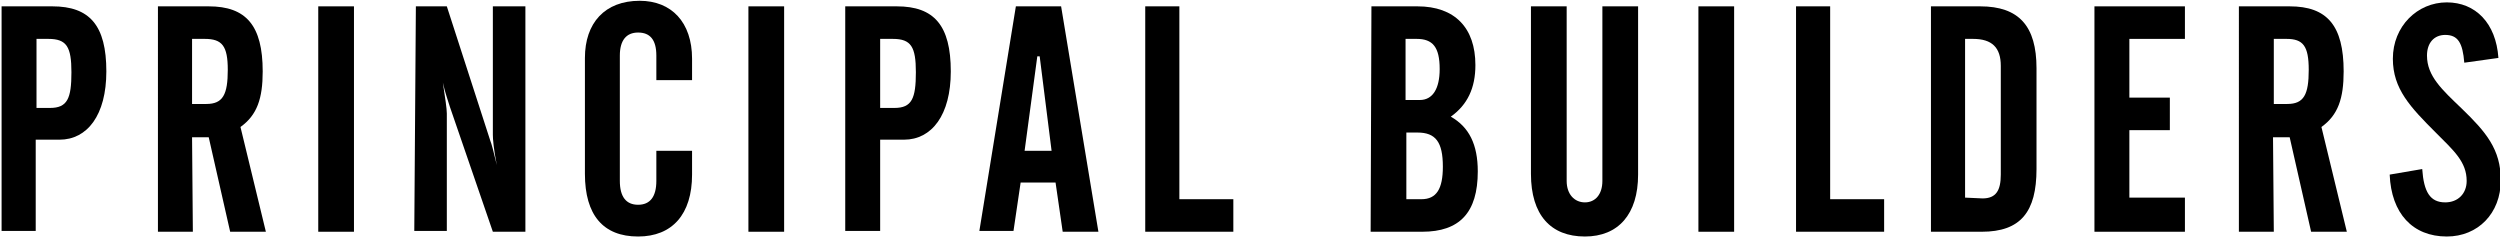
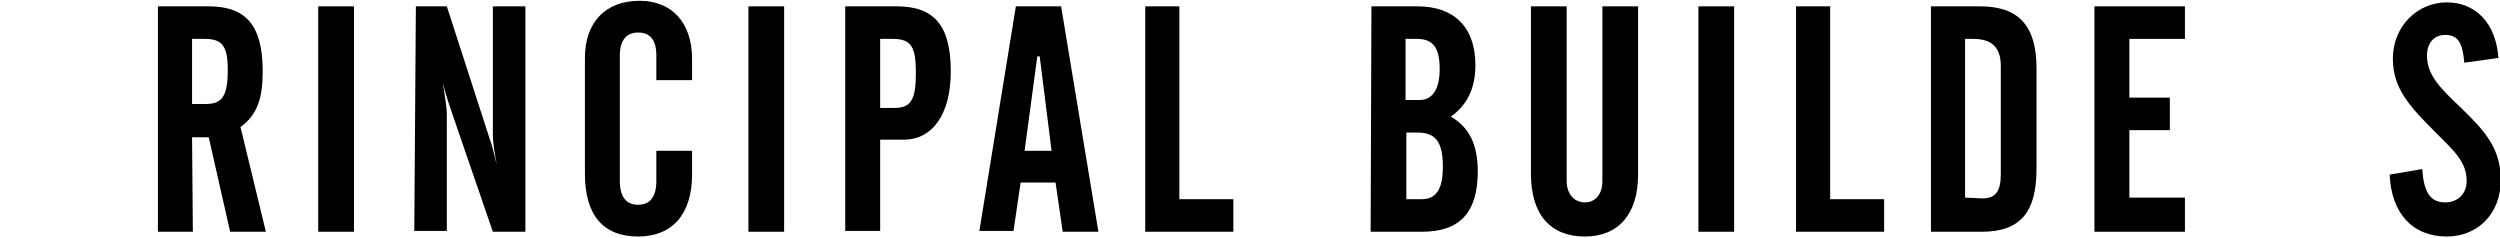
<svg xmlns="http://www.w3.org/2000/svg" version="1.1" id="Layer_1" x="0px" y="0px" viewBox="0 0 315 30" style="enable-background:new 0 0 315 30;" xml:space="preserve">
-   <path d="M0.2,0.8h6.4c4.7,0,6.8,2.4,6.8,8.2c0,5.5-2.4,8.6-5.9,8.6h-3v11.5H0.2V0.8z M6.3,13.6c2.2,0,2.7-1.2,2.7-4.5  c0-3.2-0.6-4.2-2.9-4.2H4.6v8.7L6.3,13.6L6.3,13.6z" />
  <path d="M24.3,29.2h-4.4V0.8h6.4c4.7,0,6.8,2.4,6.8,8.2c0,3.4-0.7,5.5-2.8,7l3.2,13.2h-4.5l-2.7-11.9h-2.1L24.3,29.2L24.3,29.2z   M24.3,13.1H26c2.1,0,2.7-1.2,2.7-4.3c0-3-0.7-3.9-2.9-3.9h-1.6V13.1z" />
  <path d="M40.1,0.8h4.5v28.4h-4.5V0.8z" />
  <path d="M52.4,0.8h3.9l5.5,17c0.1,0.2,0.4,1.3,0.8,3c-0.4-2-0.5-3.3-0.5-3.8V0.8h4.1v28.4h-4.1l-5.4-15.7c-0.2-0.7-0.6-1.7-0.9-3.1  c0.3,2,0.5,3.3,0.5,3.9v14.8h-4.1L52.4,0.8L52.4,0.8z" />
  <path d="M73.7,7.3c0-4.4,2.5-7.2,6.9-7.2c4,0,6.6,2.7,6.6,7.3v2.7h-4.5V7c0-2-0.8-2.9-2.3-2.9s-2.3,1-2.3,2.9v15.8c0,2,0.8,3,2.3,3  s2.3-1,2.3-3V19l4.5,0v3c0,5-2.5,7.8-6.8,7.8c-4.4,0-6.7-2.7-6.7-7.9V7.3z" />
  <path d="M94.3,0.8h4.5v28.4h-4.5V0.8z" />
  <path d="M106.6,0.8h6.4c4.7,0,6.8,2.4,6.8,8.2c0,5.5-2.4,8.6-5.9,8.6h-3v11.5h-4.4V0.8z M112.7,13.6c2.2,0,2.7-1.2,2.7-4.5  c0-3.2-0.6-4.2-2.9-4.2h-1.6v8.7L112.7,13.6L112.7,13.6z" />
  <path d="M128,0.8h5.7l4.7,28.4h-4.5L133,23h-4.4l-0.9,6.1h-4.3L128,0.8z M132.5,19L131,7.1h-0.3L129.1,19H132.5z" />
  <path d="M144.3,0.8h4.3v24.3h6.8v4.1h-11.1L144.3,0.8L144.3,0.8z" />
  <path d="M172.8,0.8h5.8c4.7,0,7.3,2.7,7.3,7.4c0,2.9-1,5-3.1,6.5c2.3,1.3,3.4,3.5,3.4,6.9c0,5.2-2.3,7.6-7,7.6h-6.5L172.8,0.8  L172.8,0.8z M178.9,12.6c1.6,0,2.5-1.4,2.5-3.9c0-2.8-0.9-3.8-2.9-3.8h-1.4v7.7H178.9z M179.1,25.1c1.9,0,2.7-1.3,2.7-4.1  c0-3.1-0.9-4.3-3.2-4.3h-1.4v8.4H179.1z" />
  <path d="M197.4,0.8v22c0,1.7,1,2.7,2.3,2.7c1.3,0,2.2-1,2.2-2.7v-22h4.5V22c0,5-2.5,7.8-6.7,7.8c-4.3,0-6.8-2.7-6.8-7.9V0.8  L197.4,0.8L197.4,0.8z" />
  <path d="M214,0.8h4.5v28.4H214V0.8z" />
  <path d="M226.3,0.8h4.3v24.3h6.8v4.1h-11.1V0.8z" />
  <path d="M243.3,0.8h6.2c4.9,0,7.1,2.5,7.1,7.8v12.7c0,5.4-2,7.9-6.9,7.9h-6.4L243.3,0.8L243.3,0.8z M249.8,25c1.7,0,2.3-1,2.3-3V8.3  c0-2.3-1.1-3.4-3.5-3.4h-1v20L249.8,25L249.8,25z" />
  <path d="M263.9,0.8h11.4v4.1h-7v7.4h5.1v4.1h-5.1v8.5h7v4.3h-11.4V0.8z" />
-   <path d="M286.5,29.2h-4.4V0.8h6.4c4.7,0,6.8,2.4,6.8,8.2c0,3.4-0.7,5.5-2.8,7l3.2,13.2h-4.5l-2.7-11.9h-2.1L286.5,29.2L286.5,29.2z   M286.5,13.1h1.7c2.1,0,2.7-1.2,2.7-4.3c0-3-0.7-3.9-2.8-3.9h-1.6V13.1z" />
  <path d="M305.2,21.3c0.2,2.9,1,4.2,2.9,4.2c1.6,0,2.7-1.1,2.7-2.7c0-2.4-1.6-3.8-3.9-6.1c-3.2-3.2-5.4-5.5-5.4-9.3  c0-4.1,3.1-7.1,6.8-7.1c3.6,0,6.2,2.6,6.5,7l-4.3,0.6c-0.2-2.5-0.8-3.5-2.4-3.5c-1.4,0-2.3,1-2.3,2.6c0,2.6,1.9,4.3,4.4,6.7  c3,2.9,4.9,5.1,4.9,9c0,4.2-2.9,7.1-6.8,7.1c-4.3,0-7-2.9-7.2-7.8L305.2,21.3z" />
</svg>